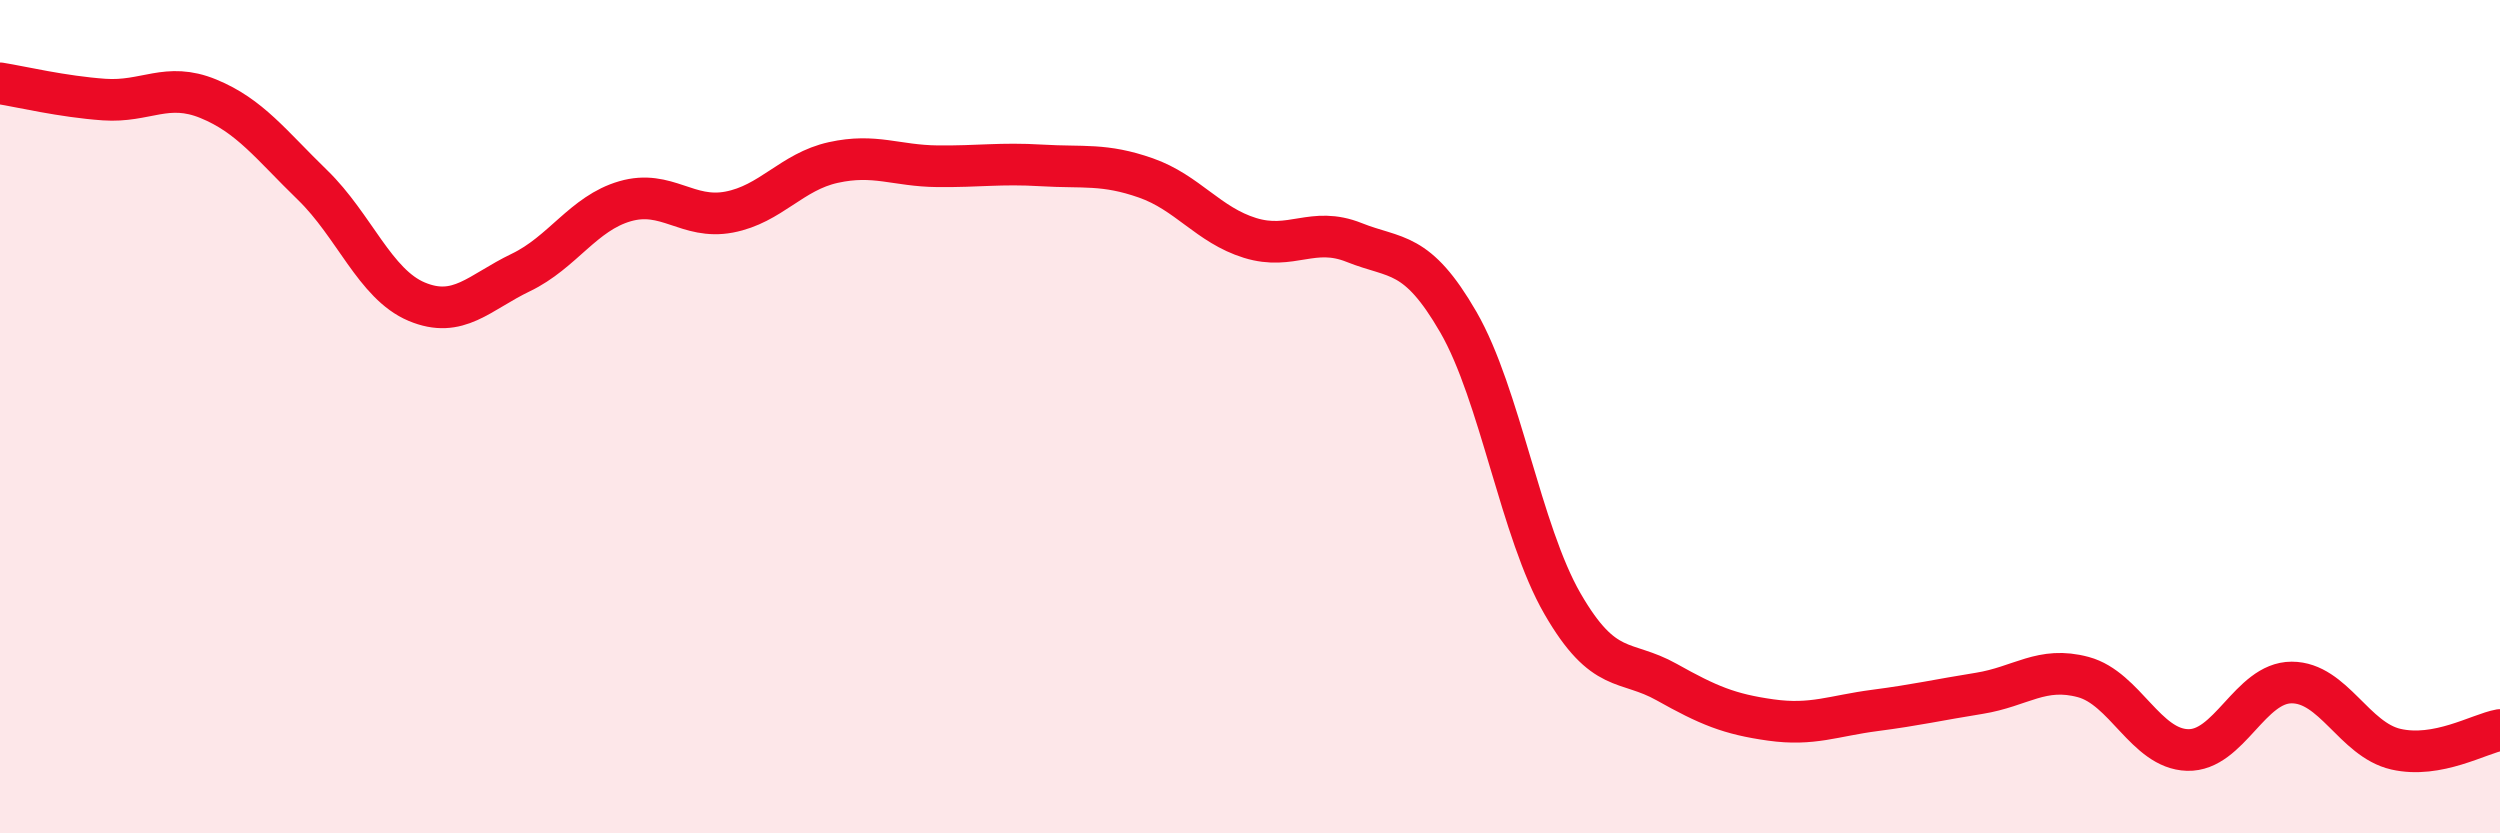
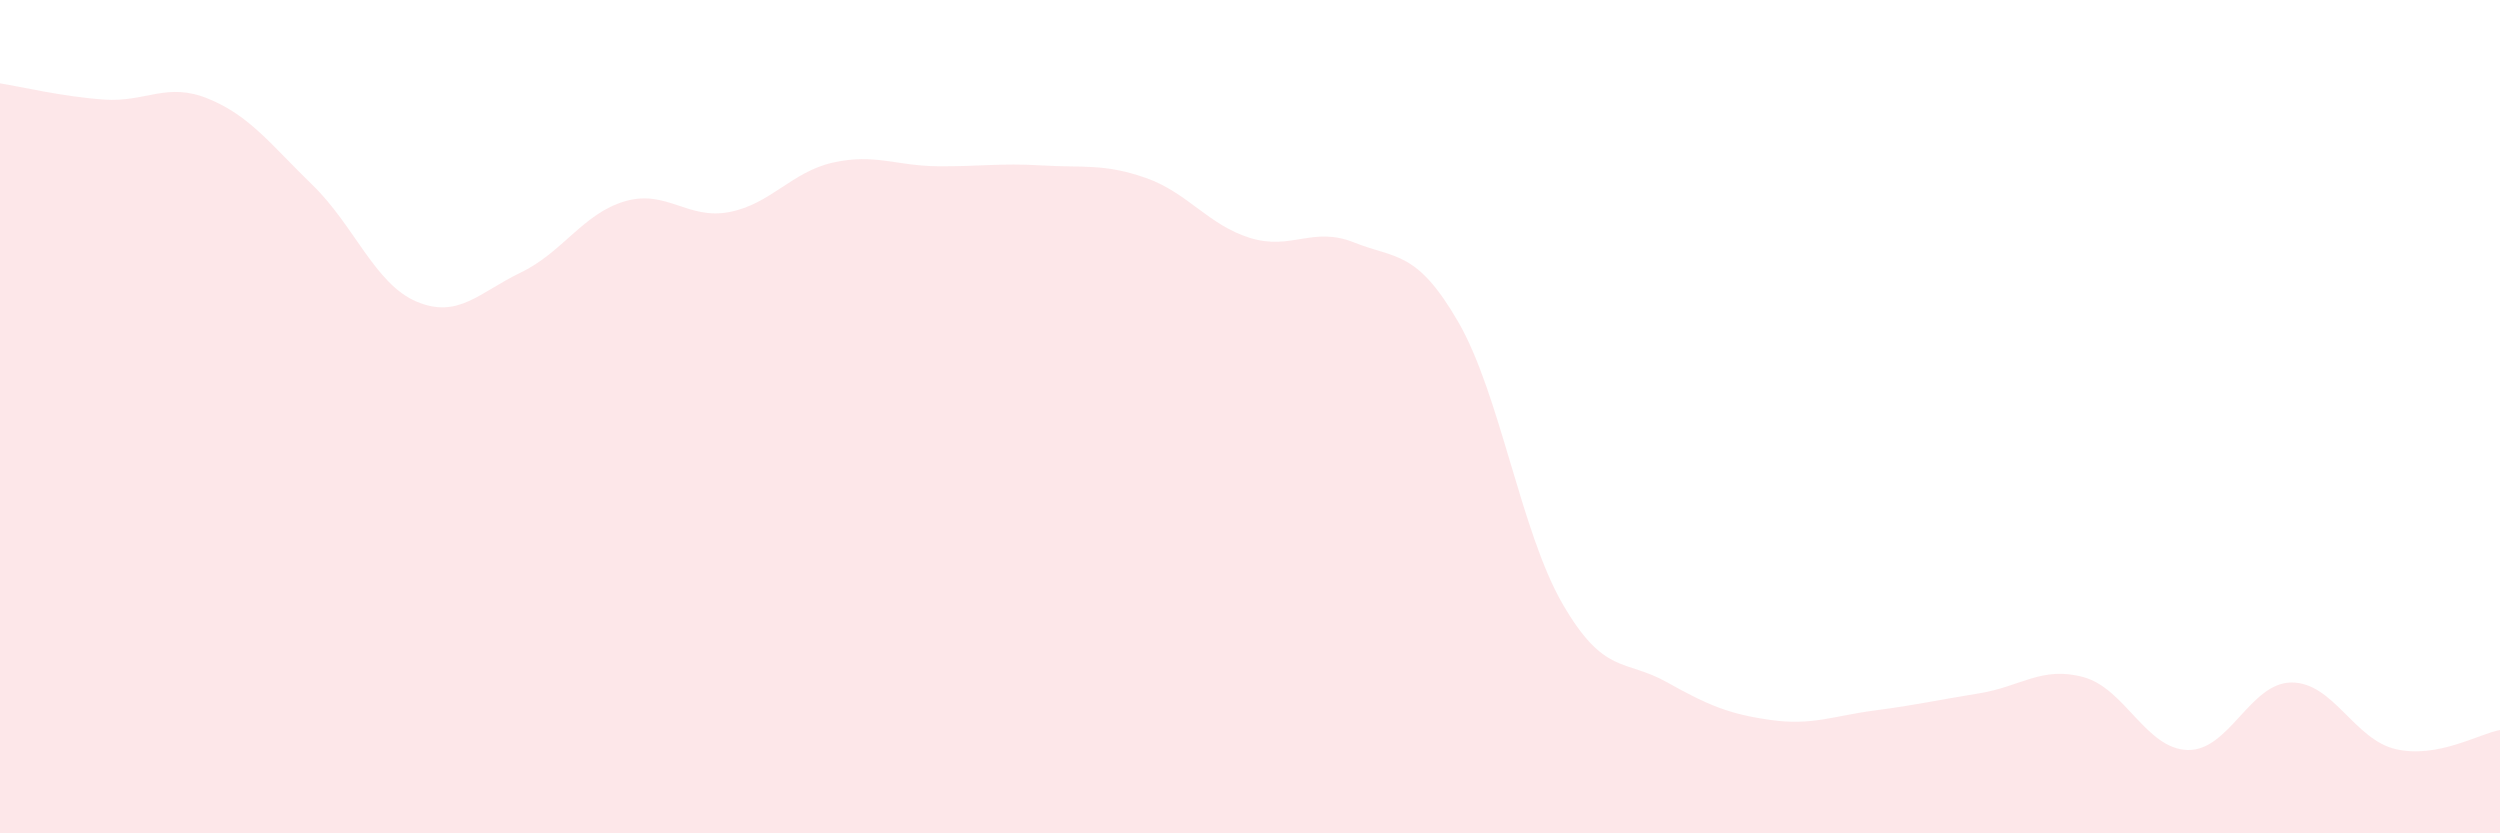
<svg xmlns="http://www.w3.org/2000/svg" width="60" height="20" viewBox="0 0 60 20">
  <path d="M 0,2 C 0.5,2.08 1.5,2.32 2.5,2.39 C 3.5,2.46 4,1.96 5,2.37 C 6,2.78 6.5,3.47 7.5,4.44 C 8.5,5.41 9,6.82 10,7.24 C 11,7.66 11.5,7.02 12.5,6.54 C 13.5,6.06 14,5.12 15,4.83 C 16,4.54 16.5,5.28 17.5,5.09 C 18.5,4.9 19,4.12 20,3.9 C 21,3.68 21.5,3.98 22.5,3.99 C 23.5,4 24,3.91 25,3.97 C 26,4.03 26.5,3.92 27.5,4.27 C 28.5,4.62 29,5.4 30,5.71 C 31,6.02 31.5,5.42 32.5,5.82 C 33.5,6.22 34,6 35,7.73 C 36,9.46 36.5,12.76 37.5,14.49 C 38.5,16.22 39,15.81 40,16.37 C 41,16.93 41.5,17.14 42.5,17.28 C 43.5,17.42 44,17.18 45,17.05 C 46,16.92 46.5,16.8 47.5,16.64 C 48.5,16.48 49,15.98 50,16.25 C 51,16.52 51.5,17.97 52.5,18 C 53.5,18.03 54,16.38 55,16.38 C 56,16.38 56.5,17.75 57.5,17.98 C 58.5,18.21 59.5,17.61 60,17.52L60 20L0 20Z" fill="#EB0A25" opacity="0.1" stroke-linecap="round" stroke-linejoin="round" />
-   <path d="M 0,2 C 0.5,2.08 1.5,2.32 2.5,2.39 C 3.5,2.46 4,1.96 5,2.37 C 6,2.78 6.5,3.47 7.5,4.44 C 8.5,5.41 9,6.82 10,7.24 C 11,7.66 11.5,7.02 12.5,6.54 C 13.5,6.06 14,5.12 15,4.83 C 16,4.54 16.5,5.28 17.5,5.09 C 18.5,4.9 19,4.12 20,3.9 C 21,3.68 21.5,3.98 22.5,3.99 C 23.5,4 24,3.91 25,3.97 C 26,4.03 26.5,3.92 27.5,4.27 C 28.5,4.62 29,5.4 30,5.71 C 31,6.02 31.5,5.42 32.5,5.82 C 33.5,6.22 34,6 35,7.73 C 36,9.46 36.5,12.76 37.5,14.49 C 38.5,16.22 39,15.81 40,16.37 C 41,16.93 41.5,17.14 42.5,17.28 C 43.5,17.42 44,17.18 45,17.05 C 46,16.92 46.5,16.8 47.5,16.64 C 48.5,16.48 49,15.98 50,16.25 C 51,16.52 51.5,17.97 52.5,18 C 53.5,18.03 54,16.38 55,16.38 C 56,16.38 56.5,17.75 57.5,17.98 C 58.5,18.21 59.5,17.61 60,17.52" stroke="#EB0A25" stroke-width="1" fill="none" stroke-linecap="round" stroke-linejoin="round" />
</svg>